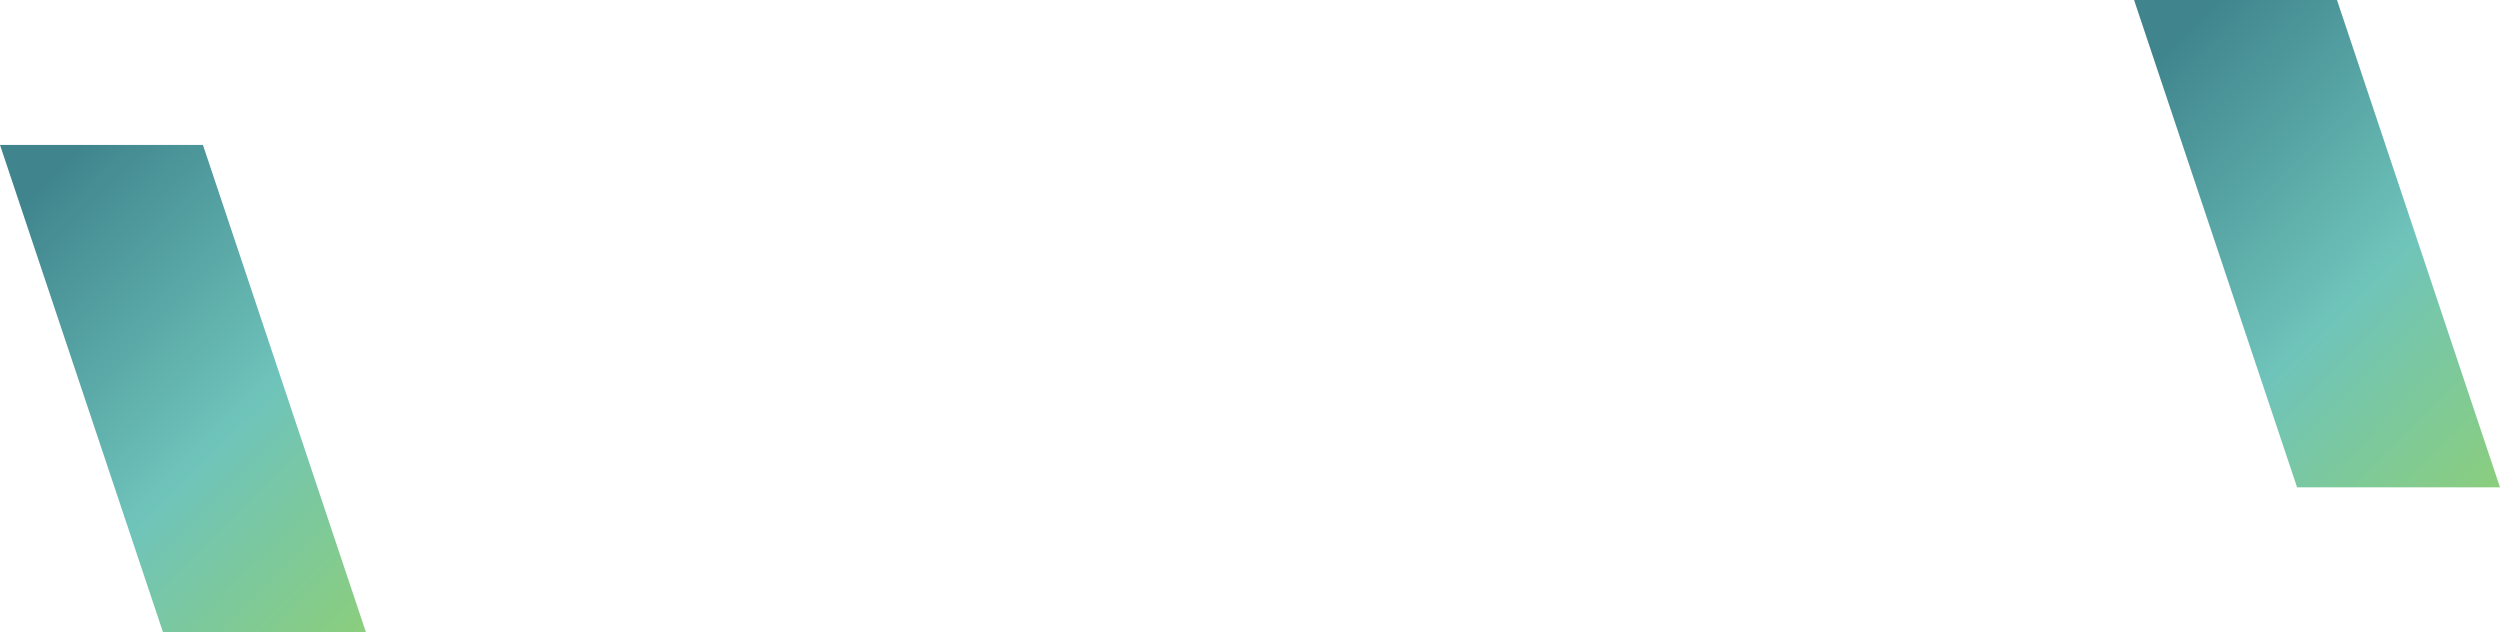
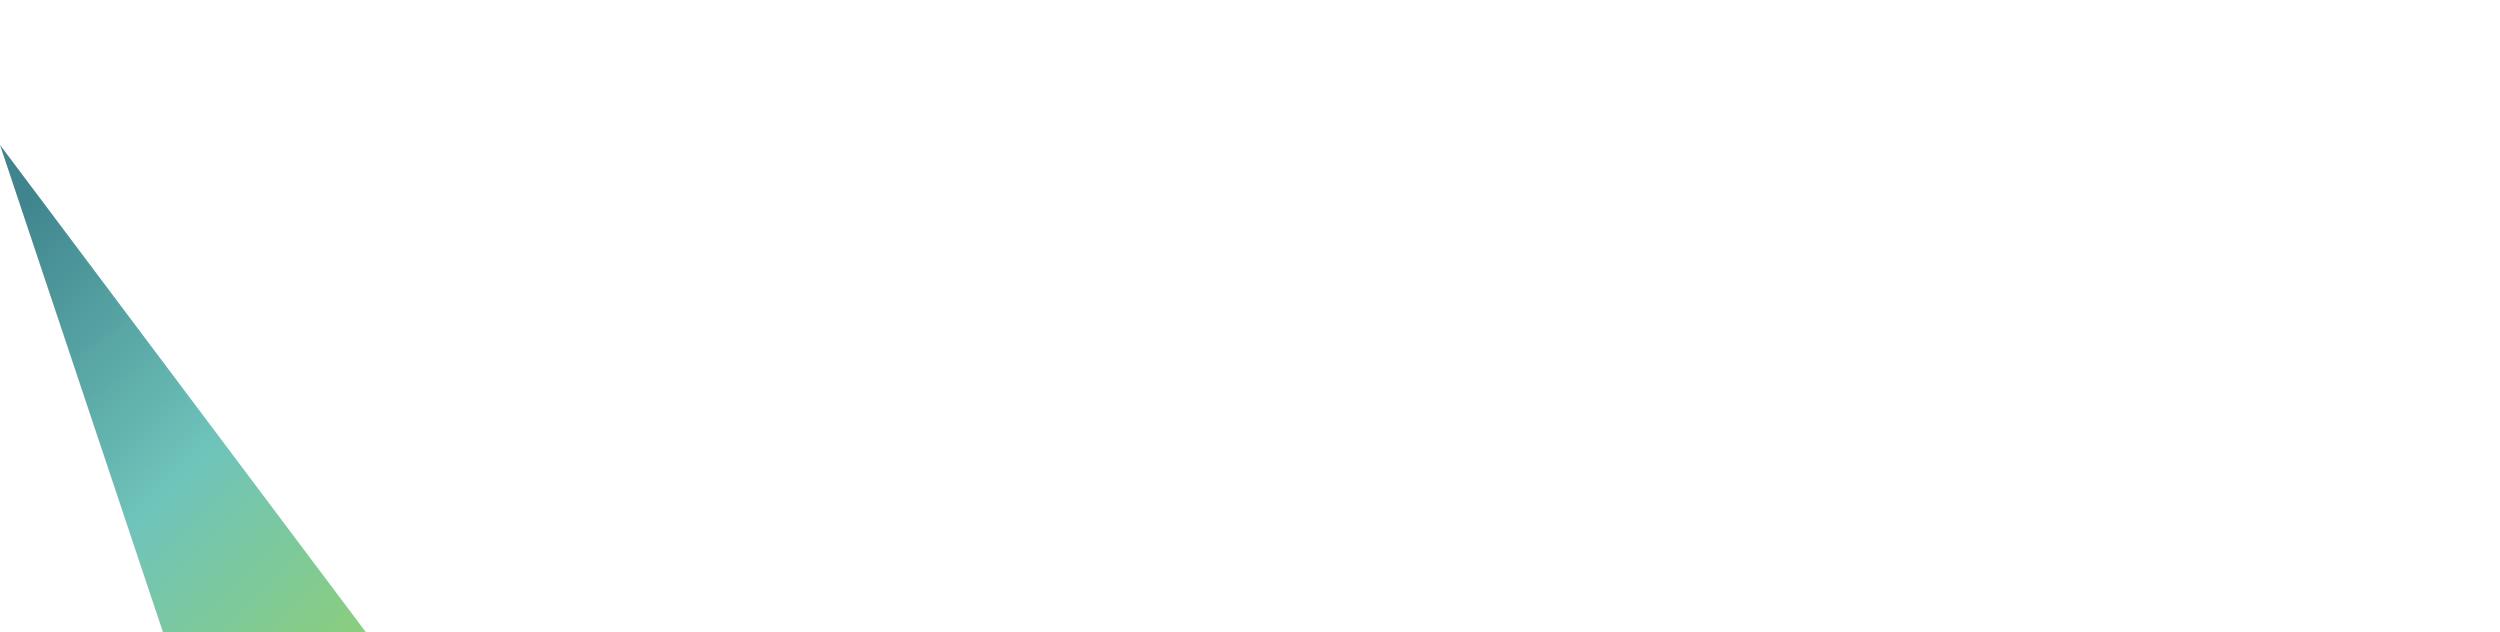
<svg xmlns="http://www.w3.org/2000/svg" width="1380" height="349" viewBox="0 0 1380 349" fill="none">
  <g filter="url(#filter0_b_60_94)">
-     <path d="M0 80H112.021L202 349H89.979L0 80Z" fill="url(#paint0_linear_60_94)" fill-opacity="0.8" />
+     <path d="M0 80L202 349H89.979L0 80Z" fill="url(#paint0_linear_60_94)" fill-opacity="0.8" />
  </g>
  <g filter="url(#filter1_b_60_94)">
-     <path d="M1178 0H1290.02L1380 269H1267.98L1178 0Z" fill="url(#paint1_linear_60_94)" fill-opacity="0.8" />
-   </g>
+     </g>
  <defs>
    <filter id="filter0_b_60_94" x="-17" y="63" width="236" height="303" filterUnits="userSpaceOnUse" color-interpolation-filters="sRGB">
      <feFlood flood-opacity="0" result="BackgroundImageFix" />
      <feGaussianBlur in="BackgroundImageFix" stdDeviation="8.5" />
      <feComposite in2="SourceAlpha" operator="in" result="effect1_backgroundBlur_60_94" />
      <feBlend mode="normal" in="SourceGraphic" in2="effect1_backgroundBlur_60_94" result="shape" />
    </filter>
    <filter id="filter1_b_60_94" x="1161" y="-17" width="236" height="303" filterUnits="userSpaceOnUse" color-interpolation-filters="sRGB">
      <feFlood flood-opacity="0" result="BackgroundImageFix" />
      <feGaussianBlur in="BackgroundImageFix" stdDeviation="8.5" />
      <feComposite in2="SourceAlpha" operator="in" result="effect1_backgroundBlur_60_94" />
      <feBlend mode="normal" in="SourceGraphic" in2="effect1_backgroundBlur_60_94" result="shape" />
    </filter>
    <linearGradient id="paint0_linear_60_94" x1="20.603" y1="106.27" x2="257.238" y2="344.461" gradientUnits="userSpaceOnUse">
      <stop stop-color="#106772" />
      <stop offset="0.5" stop-color="#4BB5A9" />
      <stop offset="1" stop-color="#77C548" />
    </linearGradient>
    <linearGradient id="paint1_linear_60_94" x1="1198.6" y1="26.27" x2="1435.24" y2="264.461" gradientUnits="userSpaceOnUse">
      <stop stop-color="#106772" />
      <stop offset="0.5" stop-color="#4BB5A9" />
      <stop offset="1" stop-color="#77C548" />
    </linearGradient>
  </defs>
</svg>